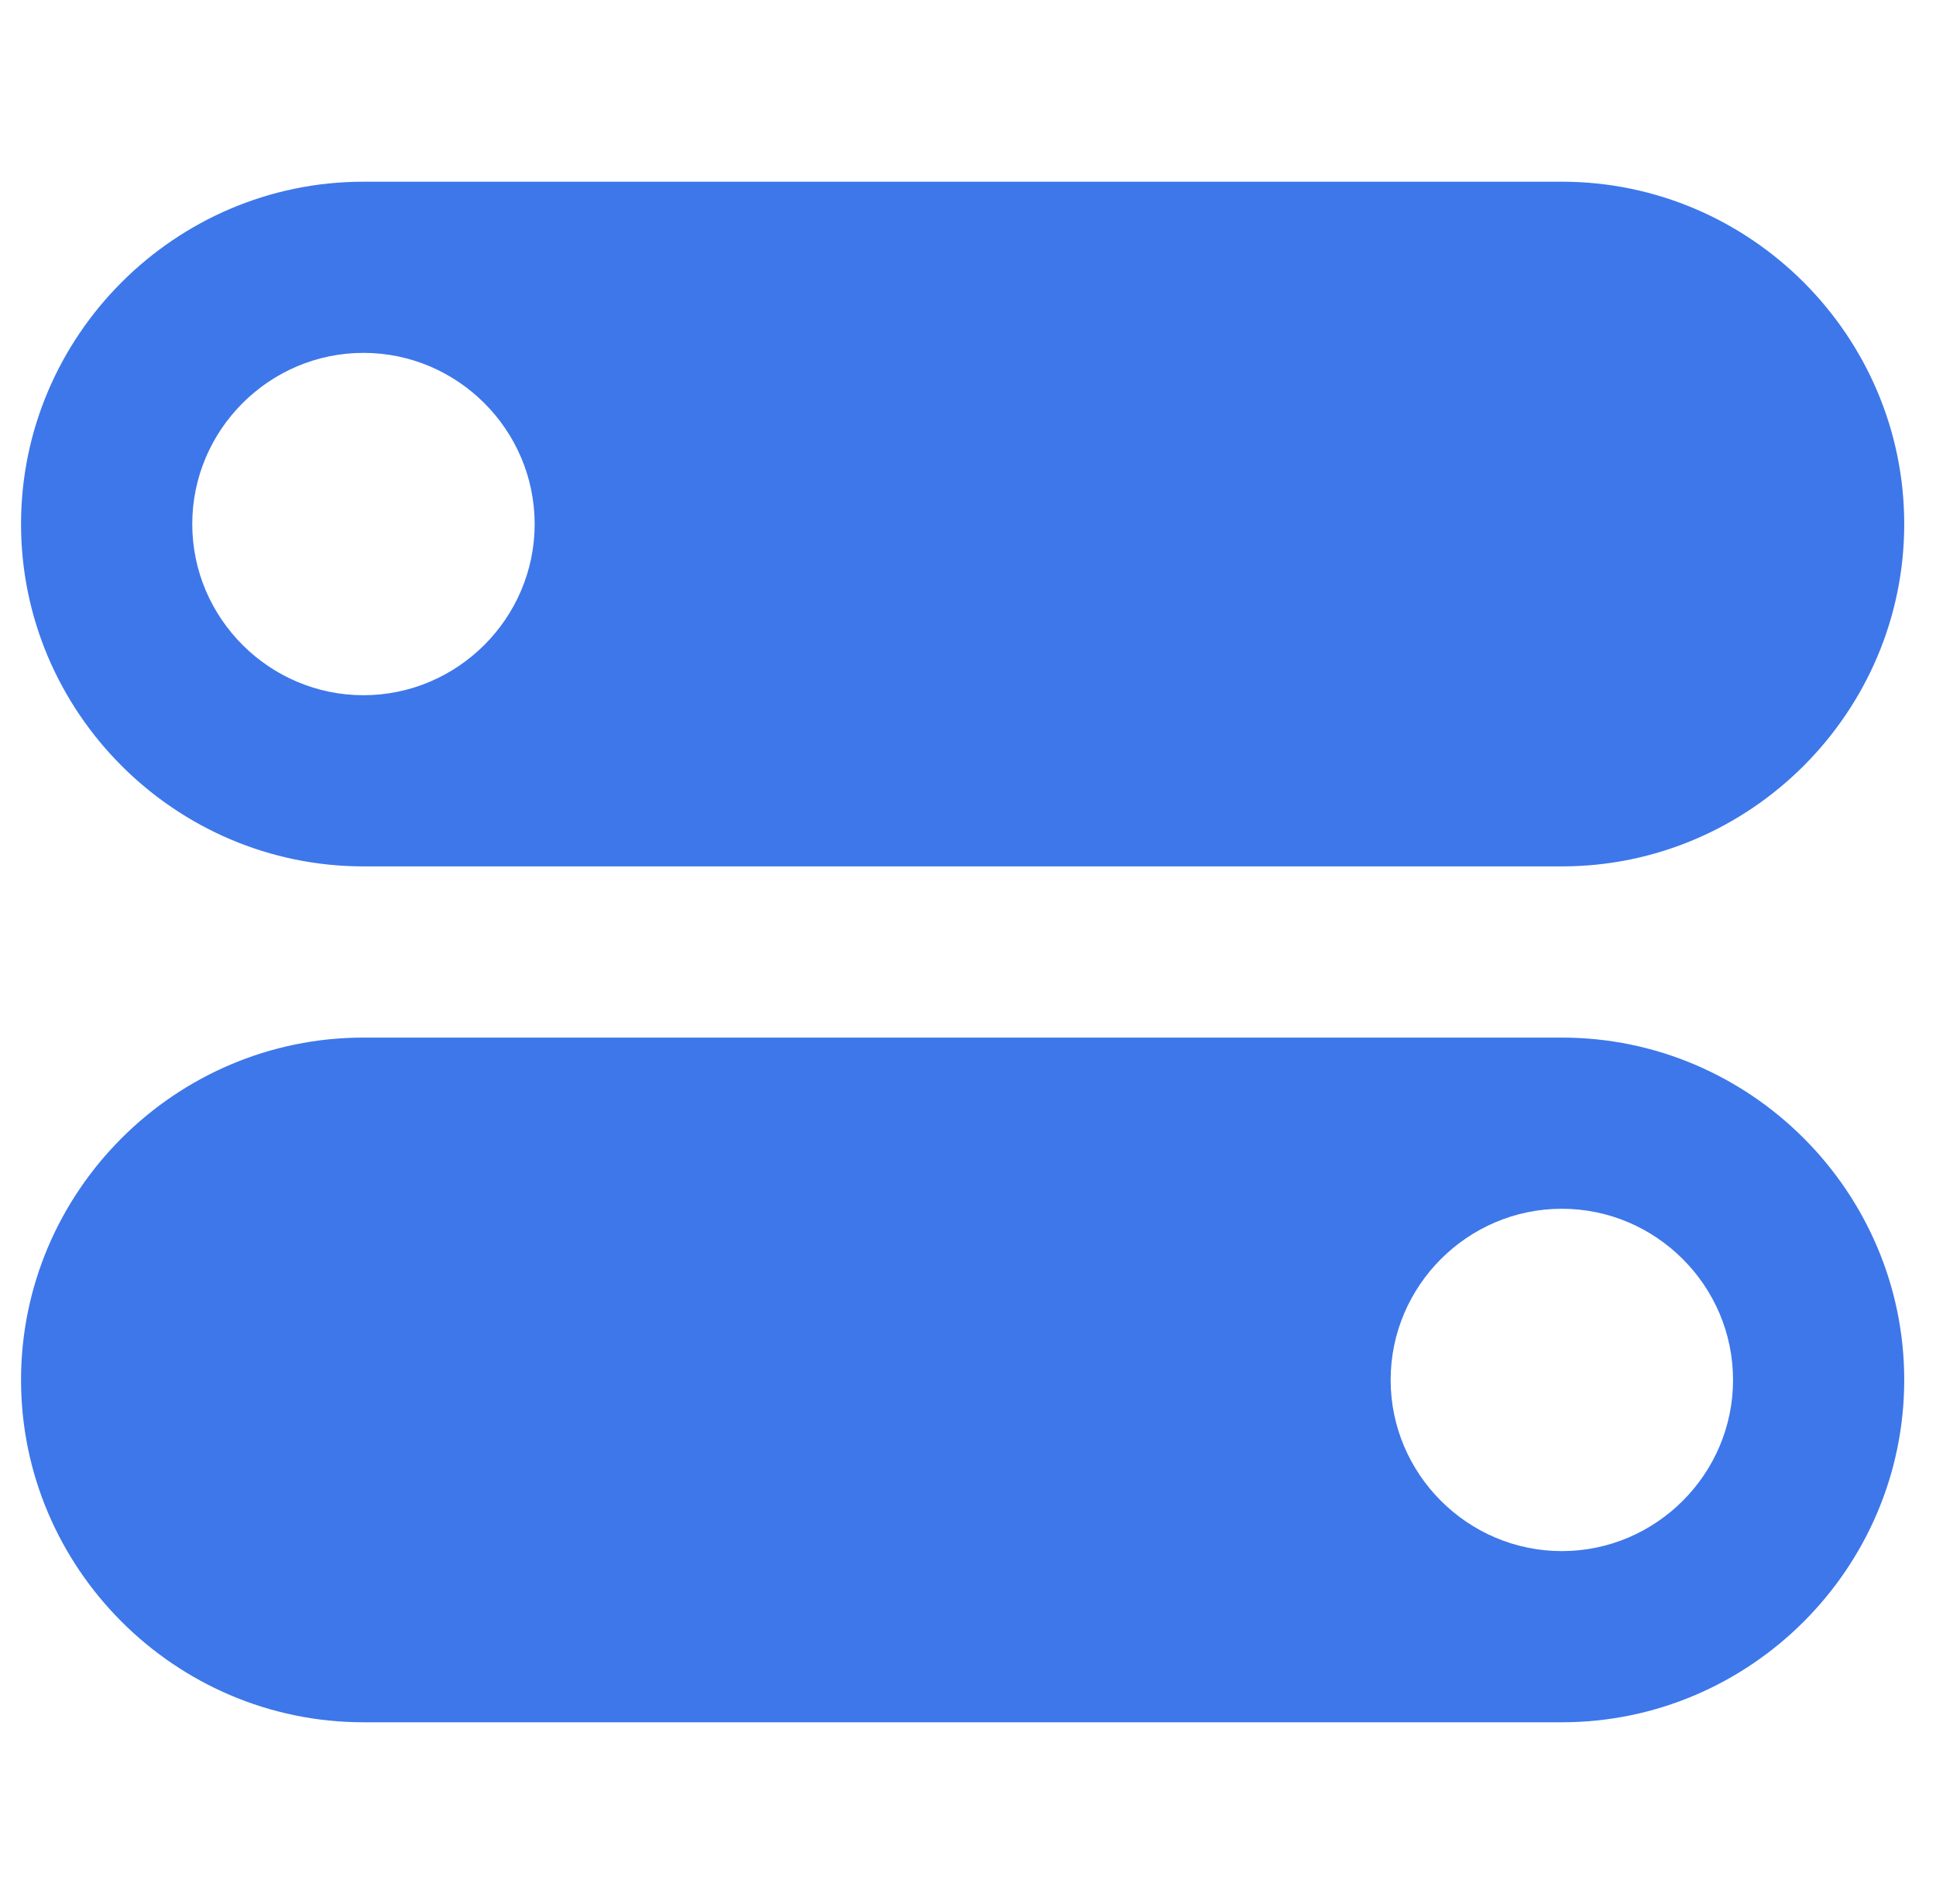
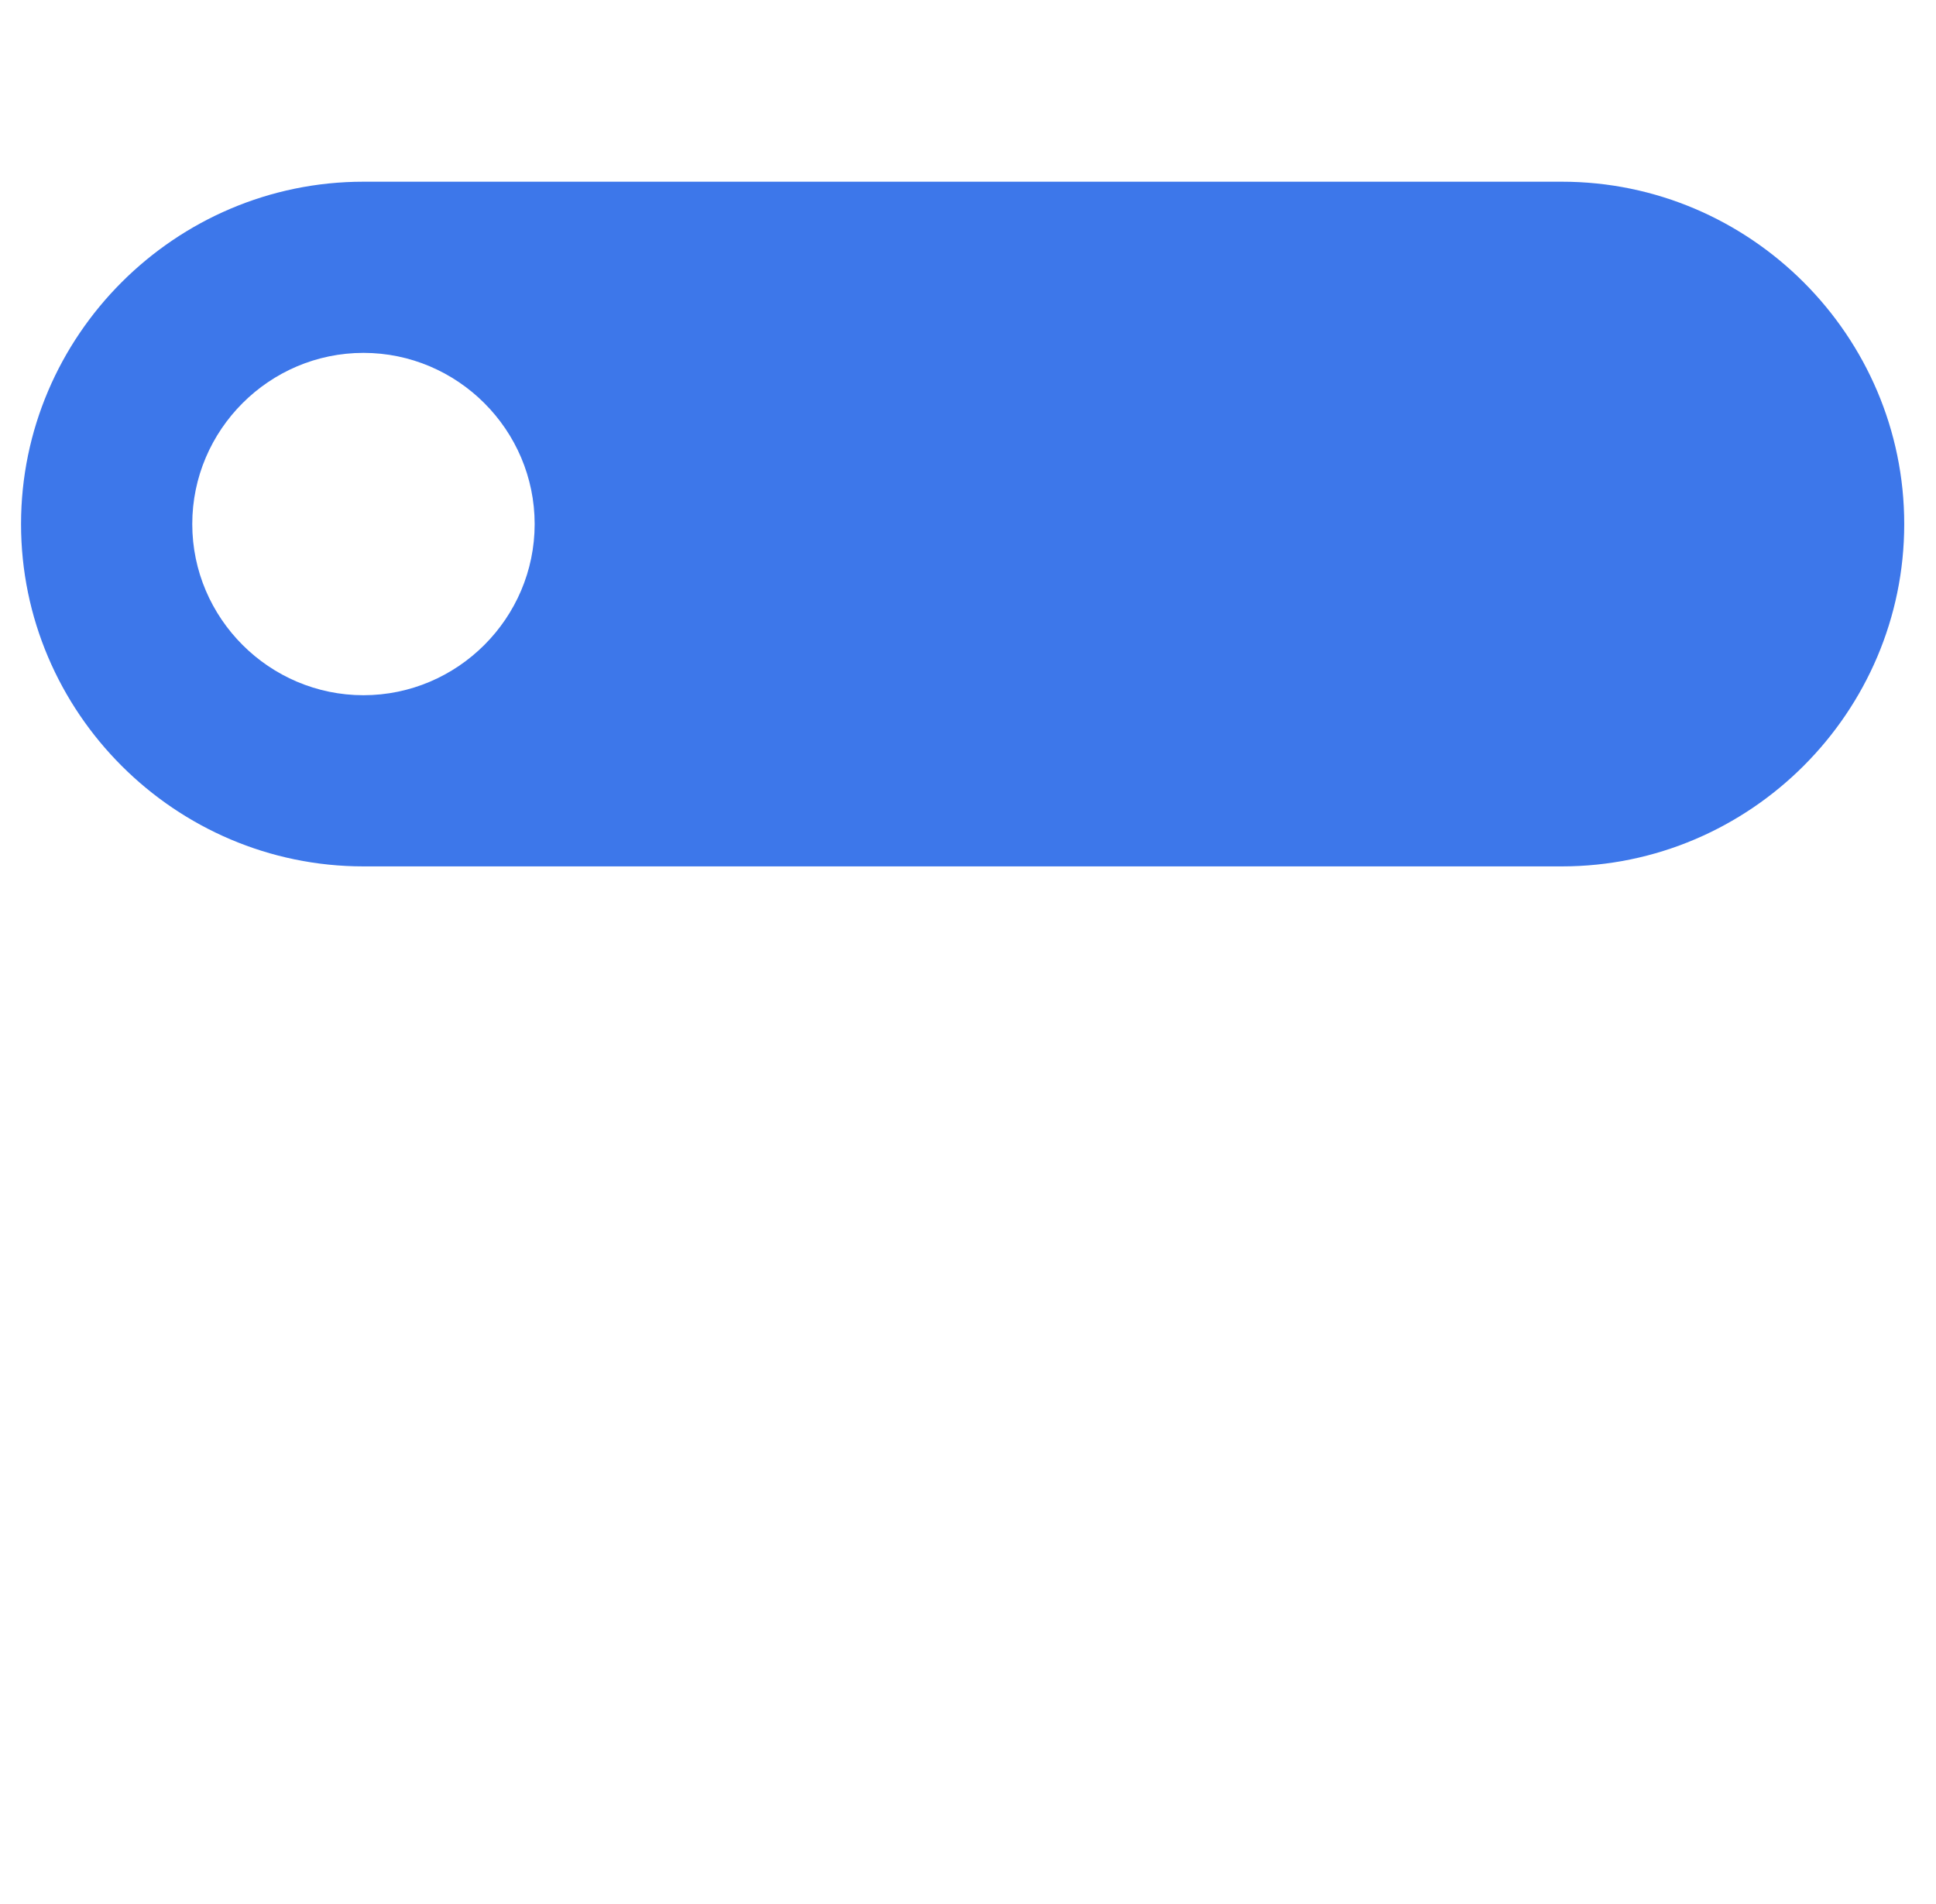
<svg xmlns="http://www.w3.org/2000/svg" width="61" height="60" viewBox="0 0 61 60" fill="none">
  <g clip-path="url(#clip0_1_976)">
    <path d="M11.452 27.302H49.211C55.145 27.302 59.999 22.448 59.999 16.514C59.999 10.58 55.145 5.726 49.211 5.726H11.452C5.518 5.726 0.663 10.58 0.663 16.514C0.663 22.448 5.518 27.302 11.452 27.302ZM11.452 11.12C14.418 11.12 16.846 13.547 16.846 16.514C16.846 19.481 14.418 21.908 11.452 21.908C8.485 21.908 6.058 19.481 6.058 16.514C6.058 13.547 8.485 11.12 11.452 11.12Z" fill="#3D77EA" />
-     <path d="M49.211 32.697H11.452C5.518 32.697 0.663 37.551 0.663 43.485C0.663 49.418 5.518 54.273 11.452 54.273H49.211C55.145 54.273 59.999 49.418 59.999 43.485C59.999 37.551 55.145 32.697 49.211 32.697ZM49.211 48.879C46.244 48.879 43.817 46.452 43.817 43.485C43.817 40.518 46.244 38.091 49.211 38.091C52.178 38.091 54.605 40.518 54.605 43.485C54.605 46.452 52.178 48.879 49.211 48.879Z" fill="#3D77EA" />
  </g>
  <defs>
    <clipPath id="clip0_1_976">
      <rect width="60" height="60" fill="white" transform="translate(0.333)" />
    </clipPath>
  </defs>
</svg>